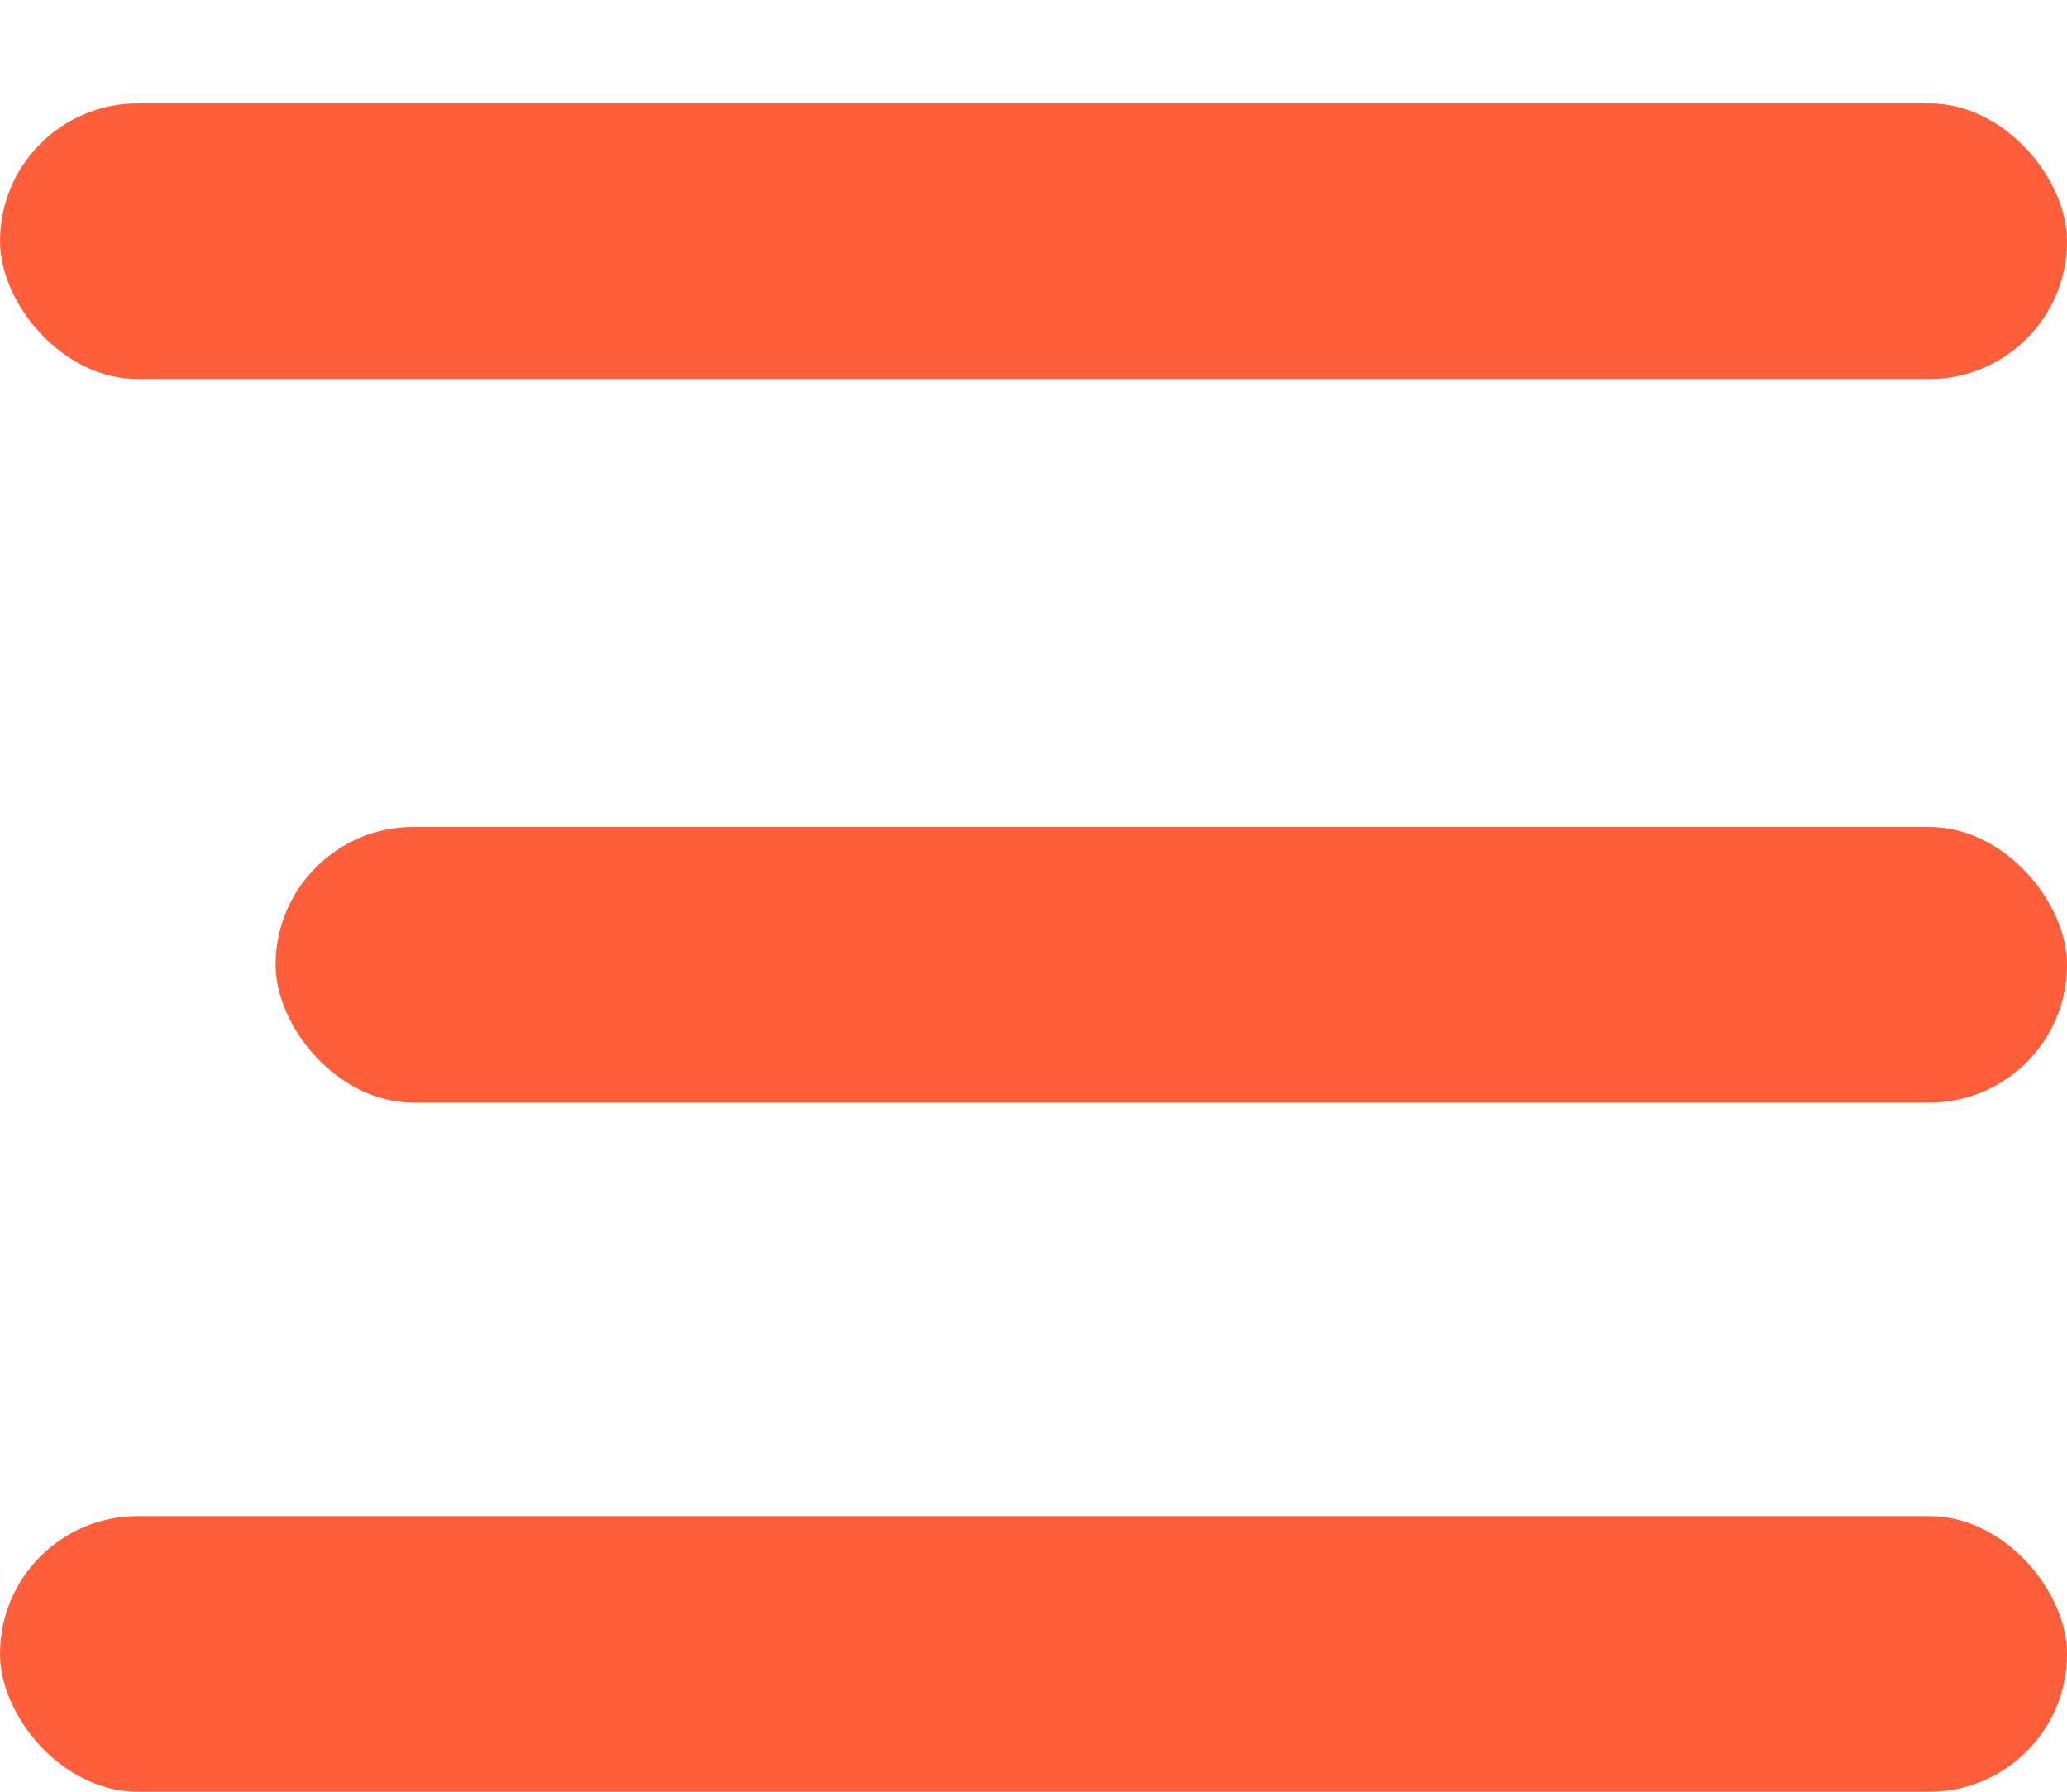
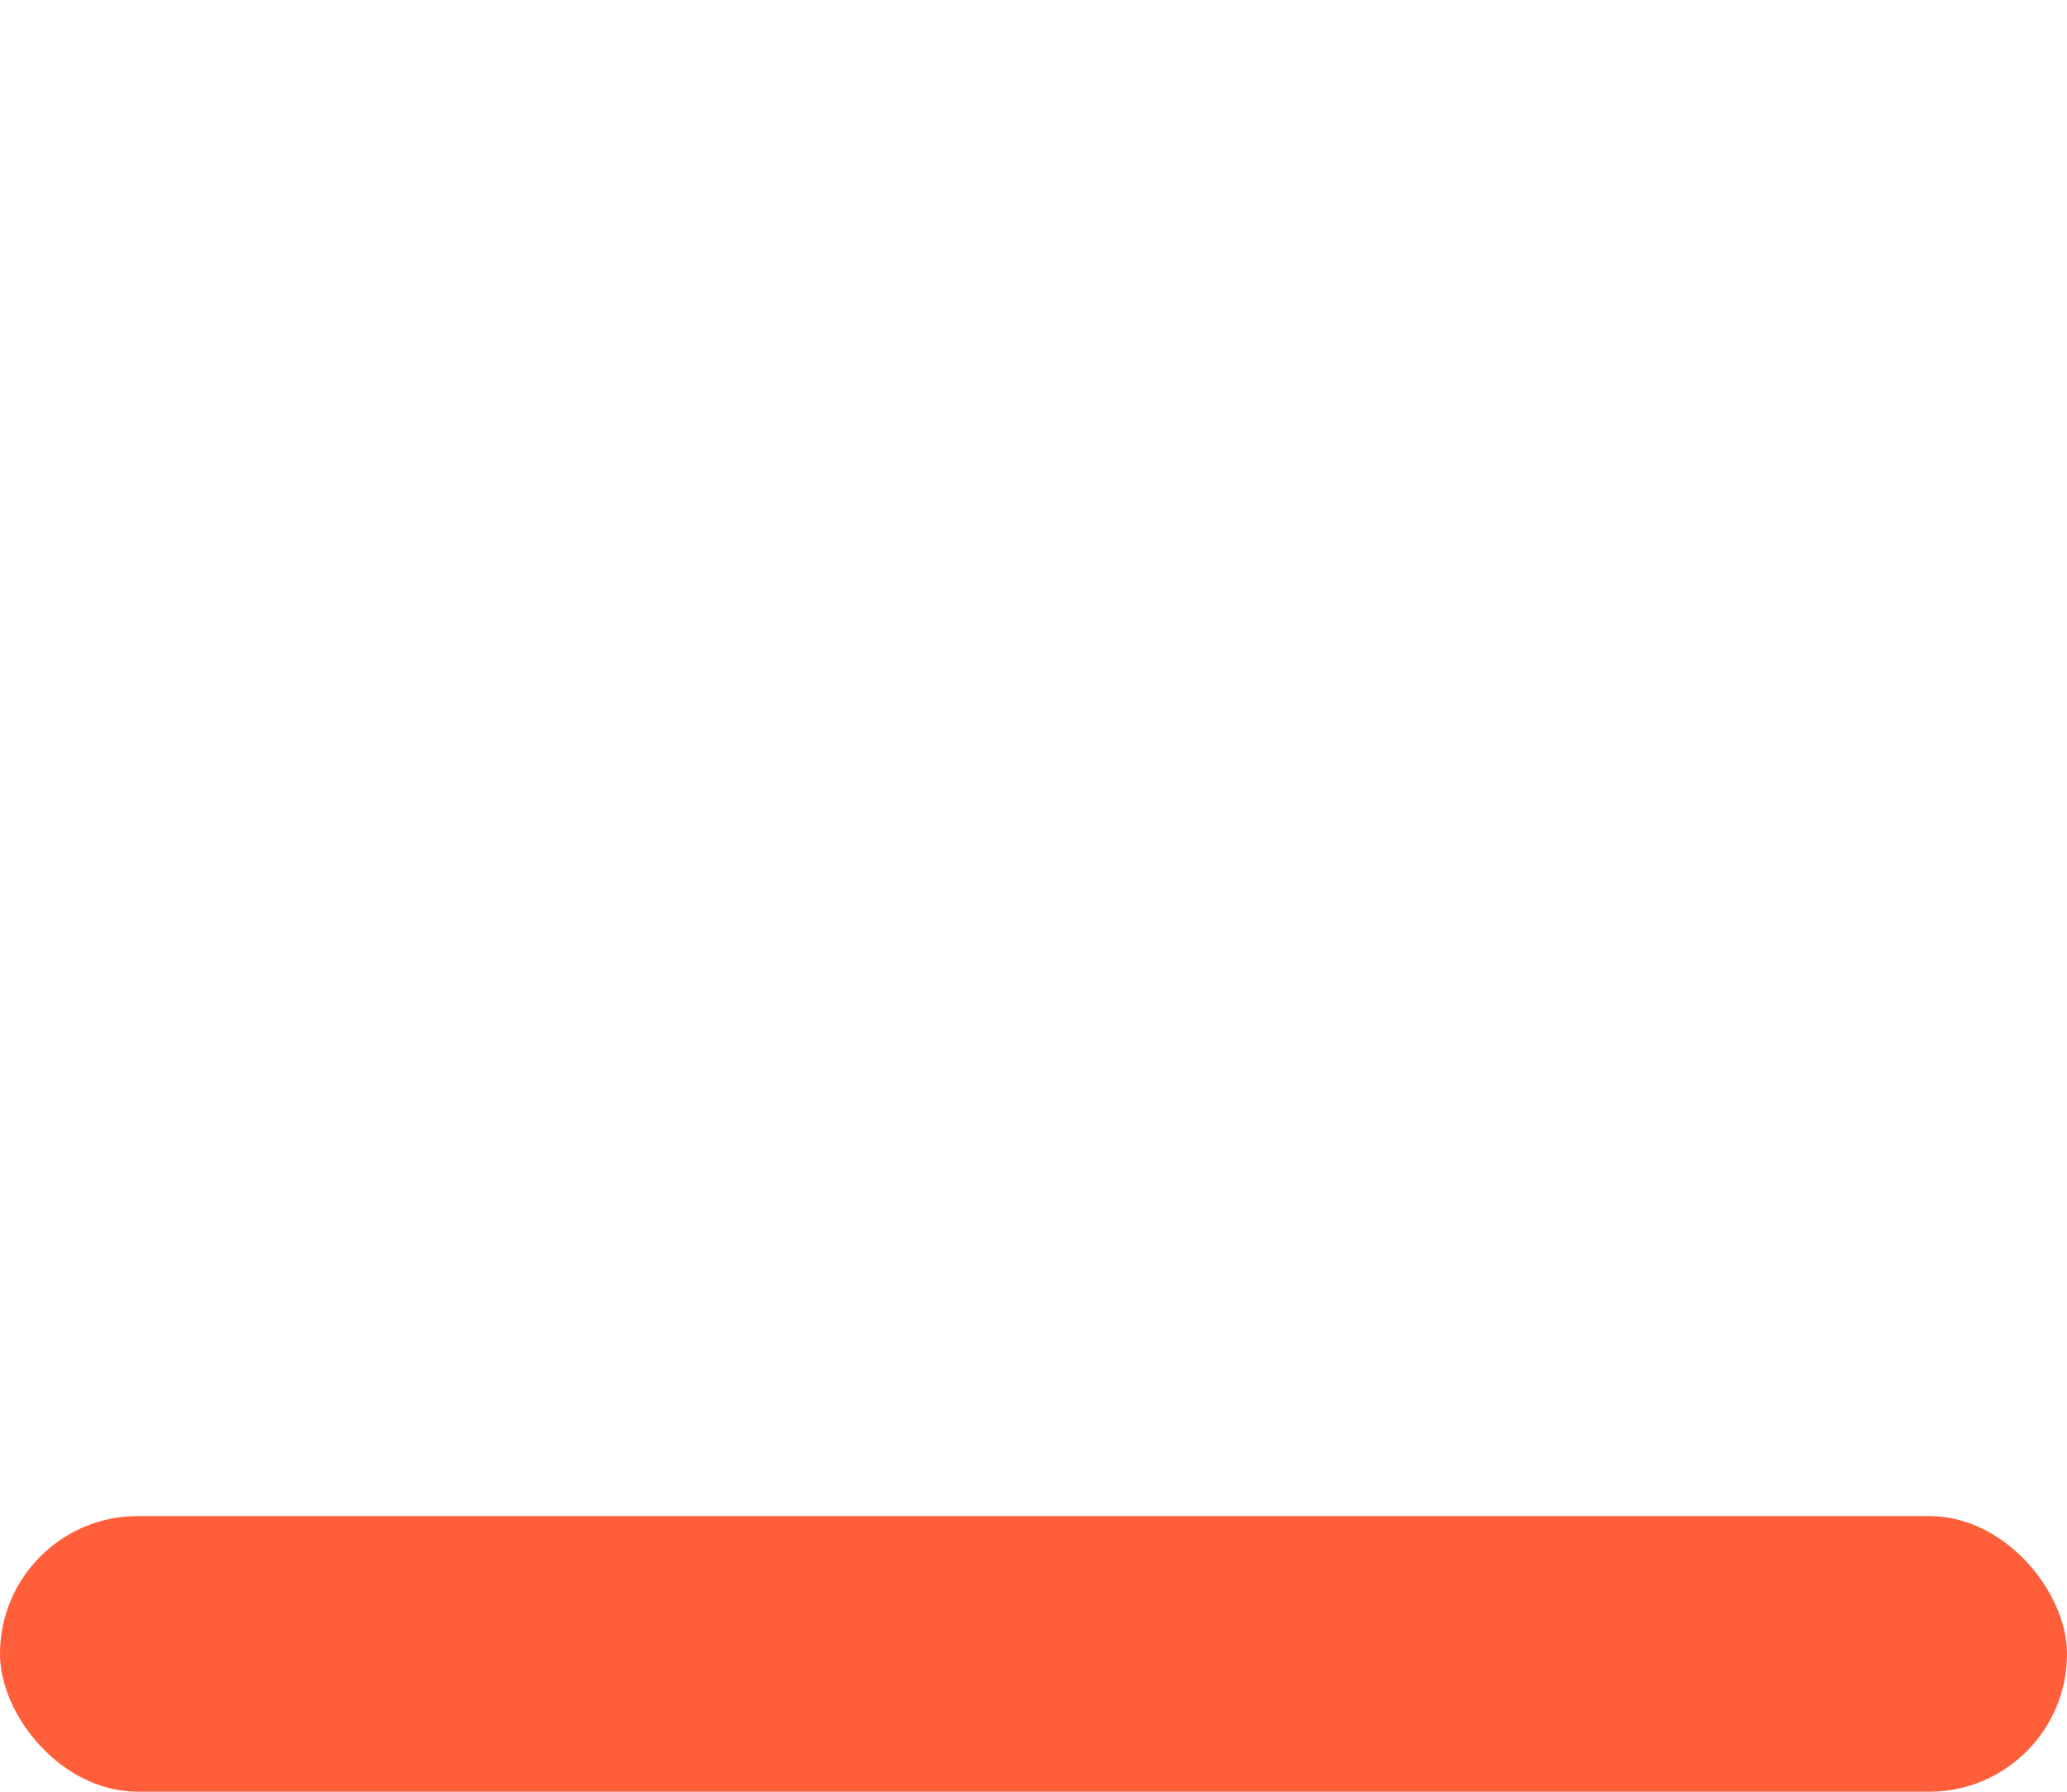
<svg xmlns="http://www.w3.org/2000/svg" width="15" height="13" viewBox="0 0 15 13" fill="none">
-   <rect y="0.75" width="15" height="2" rx="1" fill="#FF5E3A" />
  <rect y="11" width="15" height="2" rx="1" fill="#FF5E3A" />
-   <rect x="2" y="6" width="13" height="2" rx="1" fill="#FF5E3A" />
</svg>